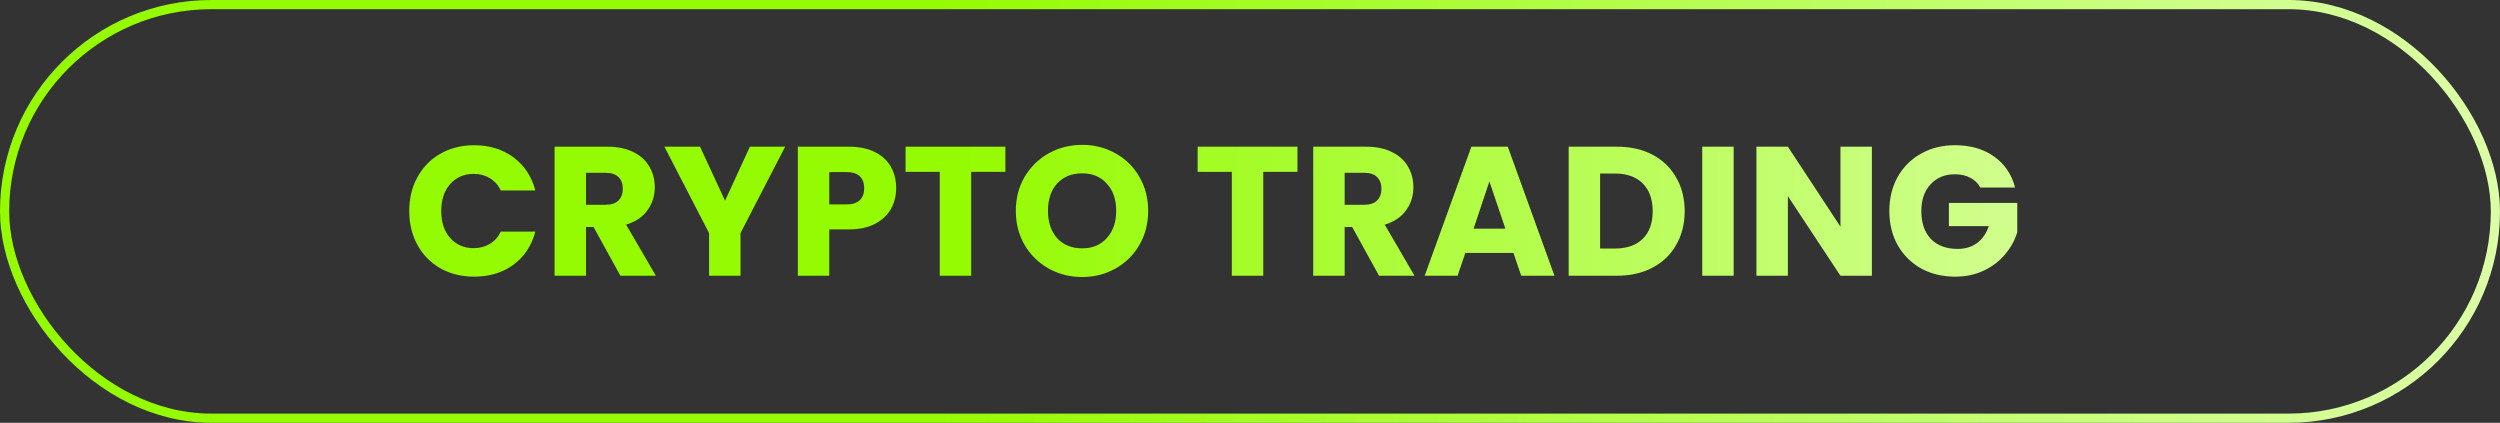
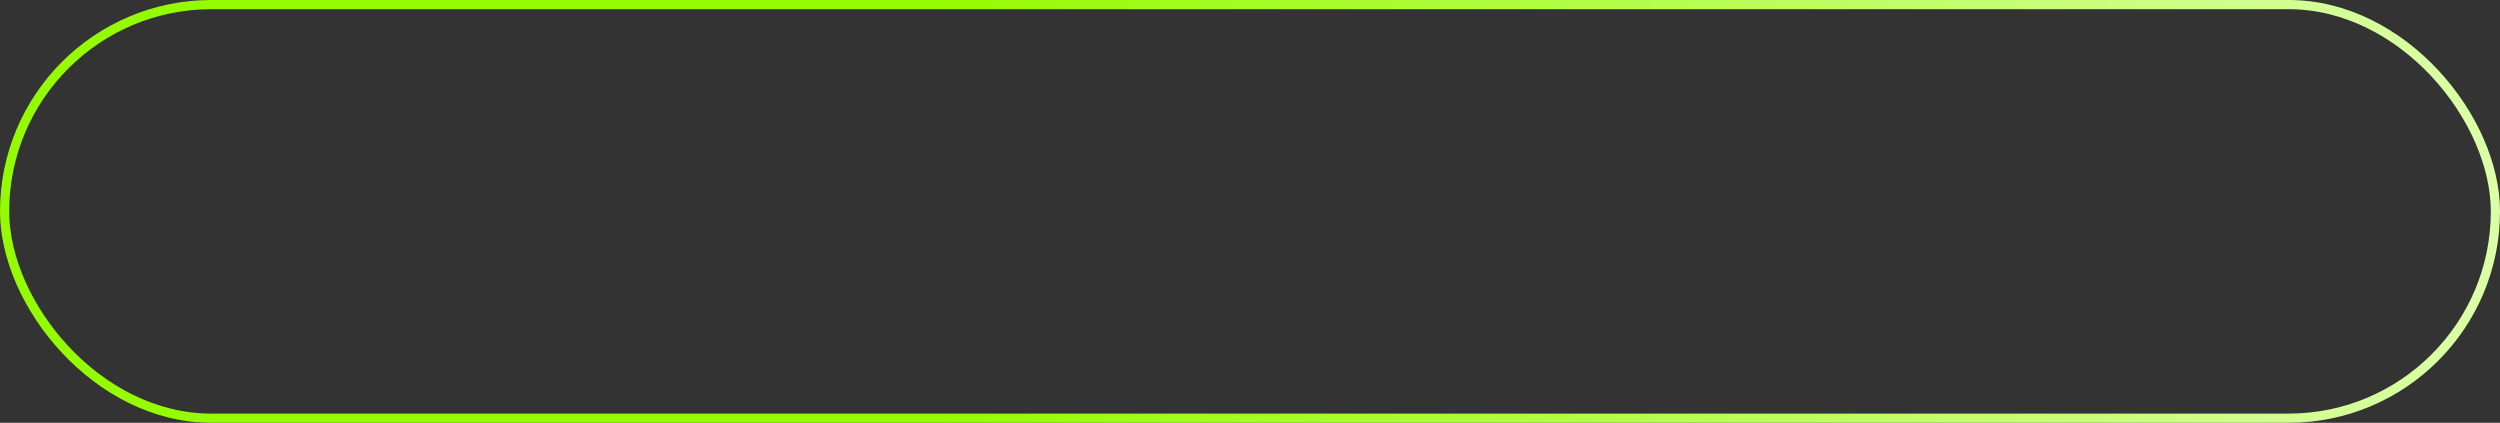
<svg xmlns="http://www.w3.org/2000/svg" width="272" height="46" viewBox="0 0 272 46" fill="none">
  <rect x="0" y="0" width="272" height="46" fill="#333333" stroke="none" />
  <rect x="0.5" y="0.5" width="271" height="45" rx="22.5" stroke="url(#paint0_linear_309_1262)" />
-   <path d="M44.525 22.96C44.525 21.573 44.825 20.34 45.425 19.26C46.025 18.167 46.859 17.32 47.925 16.72C49.005 16.107 50.225 15.8 51.585 15.8C53.252 15.8 54.679 16.24 55.865 17.12C57.052 18 57.845 19.2 58.245 20.72H54.485C54.205 20.133 53.805 19.687 53.285 19.38C52.779 19.073 52.199 18.92 51.545 18.92C50.492 18.92 49.639 19.287 48.985 20.02C48.332 20.753 48.005 21.733 48.005 22.96C48.005 24.187 48.332 25.167 48.985 25.9C49.639 26.633 50.492 27 51.545 27C52.199 27 52.779 26.847 53.285 26.54C53.805 26.233 54.205 25.787 54.485 25.2H58.245C57.845 26.72 57.052 27.92 55.865 28.8C54.679 29.667 53.252 30.1 51.585 30.1C50.225 30.1 49.005 29.8 47.925 29.2C46.859 28.587 46.025 27.74 45.425 26.66C44.825 25.58 44.525 24.347 44.525 22.96ZM67.5 30L64.58 24.7H63.76V30H60.34V15.96H66.08C67.186 15.96 68.126 16.153 68.9 16.54C69.686 16.927 70.273 17.46 70.66 18.14C71.046 18.807 71.24 19.553 71.24 20.38C71.24 21.313 70.973 22.147 70.44 22.88C69.92 23.613 69.146 24.133 68.12 24.44L71.36 30H67.5ZM63.76 22.28H65.88C66.506 22.28 66.973 22.127 67.28 21.82C67.6 21.513 67.76 21.08 67.76 20.52C67.76 19.987 67.6 19.567 67.28 19.26C66.973 18.953 66.506 18.8 65.88 18.8H63.76V22.28ZM85.427 15.96L80.567 25.36V30H77.147V25.36L72.287 15.96H76.166L78.886 21.84L81.587 15.96H85.427ZM97.504 20.48C97.504 21.293 97.318 22.04 96.945 22.72C96.571 23.387 95.998 23.927 95.225 24.34C94.451 24.753 93.491 24.96 92.344 24.96H90.225V30H86.805V15.96H92.344C93.465 15.96 94.411 16.153 95.184 16.54C95.958 16.927 96.538 17.46 96.924 18.14C97.311 18.82 97.504 19.6 97.504 20.48ZM92.085 22.24C92.738 22.24 93.225 22.087 93.544 21.78C93.865 21.473 94.025 21.04 94.025 20.48C94.025 19.92 93.865 19.487 93.544 19.18C93.225 18.873 92.738 18.72 92.085 18.72H90.225V22.24H92.085ZM109.385 15.96V18.7H105.665V30H102.245V18.7H98.525V15.96H109.385ZM117.741 30.14C116.421 30.14 115.208 29.833 114.101 29.22C113.008 28.607 112.135 27.753 111.481 26.66C110.841 25.553 110.521 24.313 110.521 22.94C110.521 21.567 110.841 20.333 111.481 19.24C112.135 18.147 113.008 17.293 114.101 16.68C115.208 16.067 116.421 15.76 117.741 15.76C119.061 15.76 120.268 16.067 121.361 16.68C122.468 17.293 123.335 18.147 123.961 19.24C124.601 20.333 124.921 21.567 124.921 22.94C124.921 24.313 124.601 25.553 123.961 26.66C123.321 27.753 122.455 28.607 121.361 29.22C120.268 29.833 119.061 30.14 117.741 30.14ZM117.741 27.02C118.861 27.02 119.755 26.647 120.421 25.9C121.101 25.153 121.441 24.167 121.441 22.94C121.441 21.7 121.101 20.713 120.421 19.98C119.755 19.233 118.861 18.86 117.741 18.86C116.608 18.86 115.701 19.227 115.021 19.96C114.355 20.693 114.021 21.687 114.021 22.94C114.021 24.18 114.355 25.173 115.021 25.92C115.701 26.653 116.608 27.02 117.741 27.02ZM141.162 15.96V18.7H137.442V30H134.022V18.7H130.302V15.96H141.162ZM150.039 30L147.119 24.7H146.299V30H142.879V15.96H148.619C149.725 15.96 150.665 16.153 151.439 16.54C152.225 16.927 152.812 17.46 153.199 18.14C153.585 18.807 153.779 19.553 153.779 20.38C153.779 21.313 153.512 22.147 152.979 22.88C152.459 23.613 151.685 24.133 150.659 24.44L153.899 30H150.039ZM146.299 22.28H148.419C149.045 22.28 149.512 22.127 149.819 21.82C150.139 21.513 150.299 21.08 150.299 20.52C150.299 19.987 150.139 19.567 149.819 19.26C149.512 18.953 149.045 18.8 148.419 18.8H146.299V22.28ZM164.666 27.52H159.426L158.586 30H155.006L160.086 15.96H164.046L169.126 30H165.506L164.666 27.52ZM163.786 24.88L162.046 19.74L160.326 24.88H163.786ZM175.932 15.96C177.412 15.96 178.705 16.253 179.812 16.84C180.918 17.427 181.772 18.253 182.372 19.32C182.985 20.373 183.292 21.593 183.292 22.98C183.292 24.353 182.985 25.573 182.372 26.64C181.772 27.707 180.912 28.533 179.792 29.12C178.685 29.707 177.398 30 175.932 30H170.672V15.96H175.932ZM175.712 27.04C177.005 27.04 178.012 26.687 178.732 25.98C179.452 25.273 179.812 24.273 179.812 22.98C179.812 21.687 179.452 20.68 178.732 19.96C178.012 19.24 177.005 18.88 175.712 18.88H174.092V27.04H175.712ZM188.623 15.96V30H185.203V15.96H188.623ZM203.661 30H200.241L194.521 21.34V30H191.101V15.96H194.521L200.241 24.66V15.96H203.661V30ZM215.46 20.4C215.207 19.933 214.84 19.58 214.36 19.34C213.894 19.087 213.34 18.96 212.7 18.96C211.594 18.96 210.707 19.327 210.04 20.06C209.374 20.78 209.04 21.747 209.04 22.96C209.04 24.253 209.387 25.267 210.08 26C210.787 26.72 211.754 27.08 212.98 27.08C213.82 27.08 214.527 26.867 215.1 26.44C215.687 26.013 216.114 25.4 216.38 24.6H212.04V22.08H219.48V25.26C219.227 26.113 218.794 26.907 218.18 27.64C217.58 28.373 216.814 28.967 215.88 29.42C214.947 29.873 213.894 30.1 212.72 30.1C211.334 30.1 210.094 29.8 209 29.2C207.92 28.587 207.074 27.74 206.46 26.66C205.86 25.58 205.56 24.347 205.56 22.96C205.56 21.573 205.86 20.34 206.46 19.26C207.074 18.167 207.92 17.32 209 16.72C210.08 16.107 211.314 15.8 212.7 15.8C214.38 15.8 215.794 16.207 216.94 17.02C218.1 17.833 218.867 18.96 219.24 20.4H215.46Z" fill="url(#paint1_linear_309_1262)" />
  <defs>
    <linearGradient id="paint0_linear_309_1262" x1="101.626" y1="23" x2="272" y2="23" gradientUnits="userSpaceOnUse">
      <stop stop-color="#95FB02" />
      <stop offset="1" stop-color="#DBFFA7" />
    </linearGradient>
    <linearGradient id="paint1_linear_309_1262" x1="104.703" y1="23" x2="240" y2="23" gradientUnits="userSpaceOnUse">
      <stop stop-color="#95FB02" />
      <stop offset="1" stop-color="#DBFFA7" />
    </linearGradient>
  </defs>
</svg>